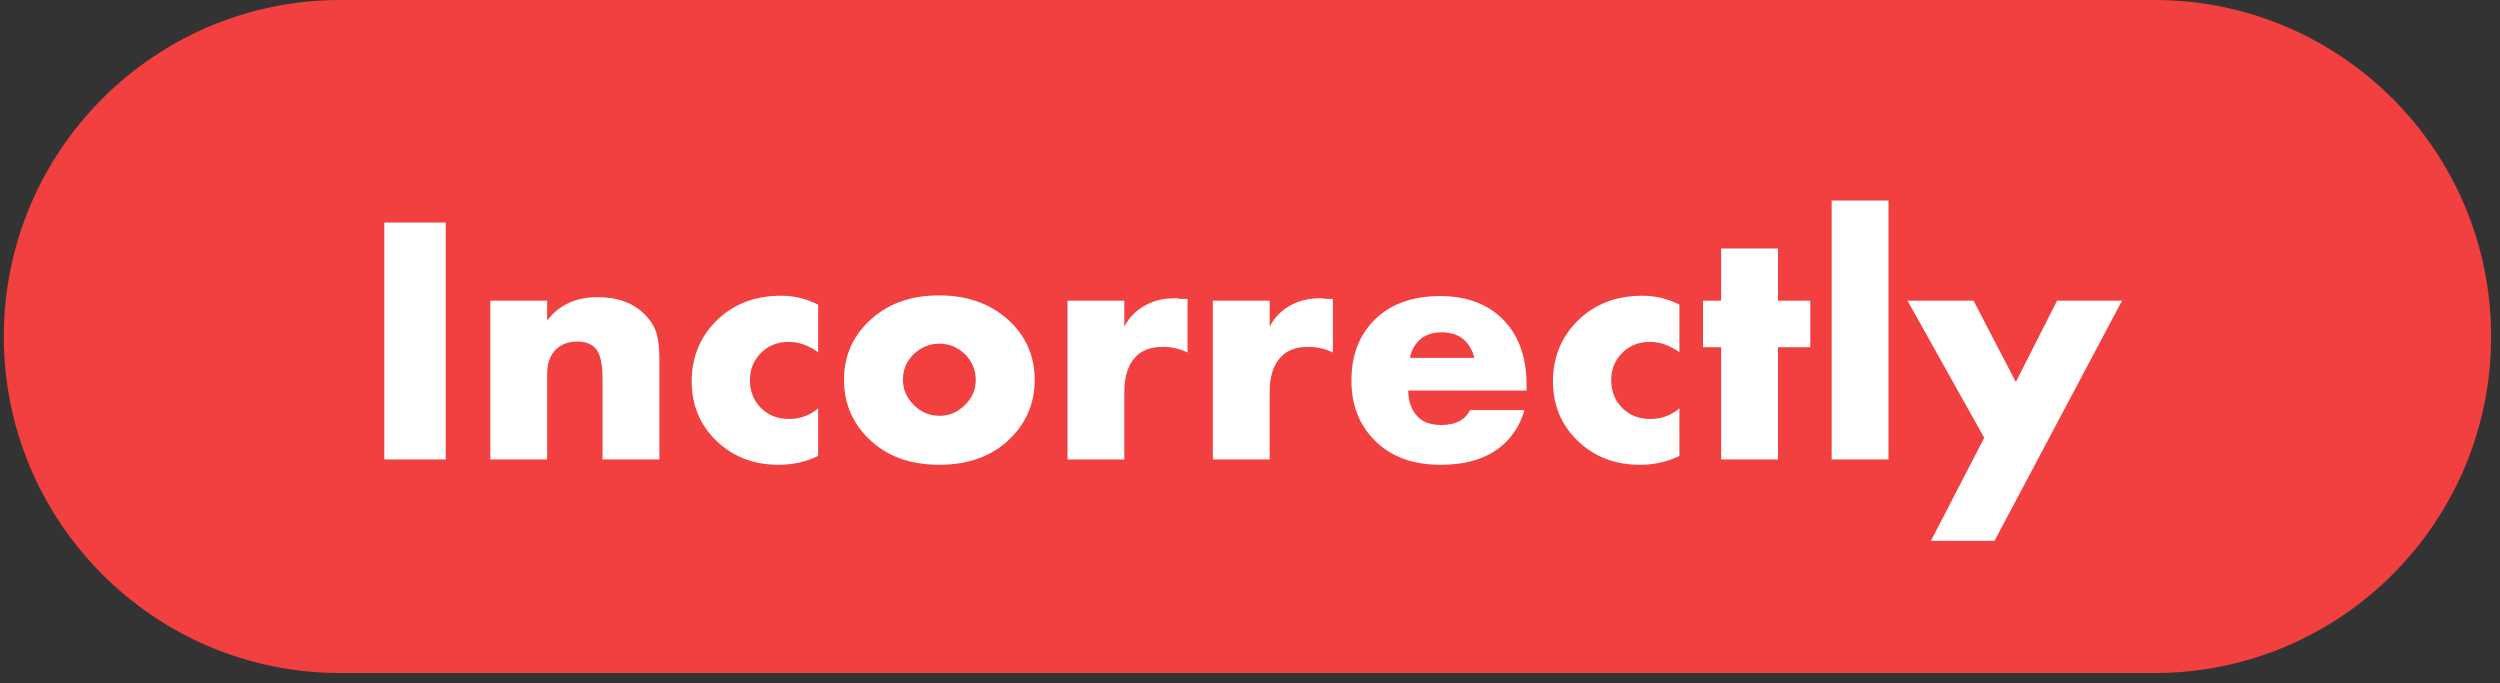
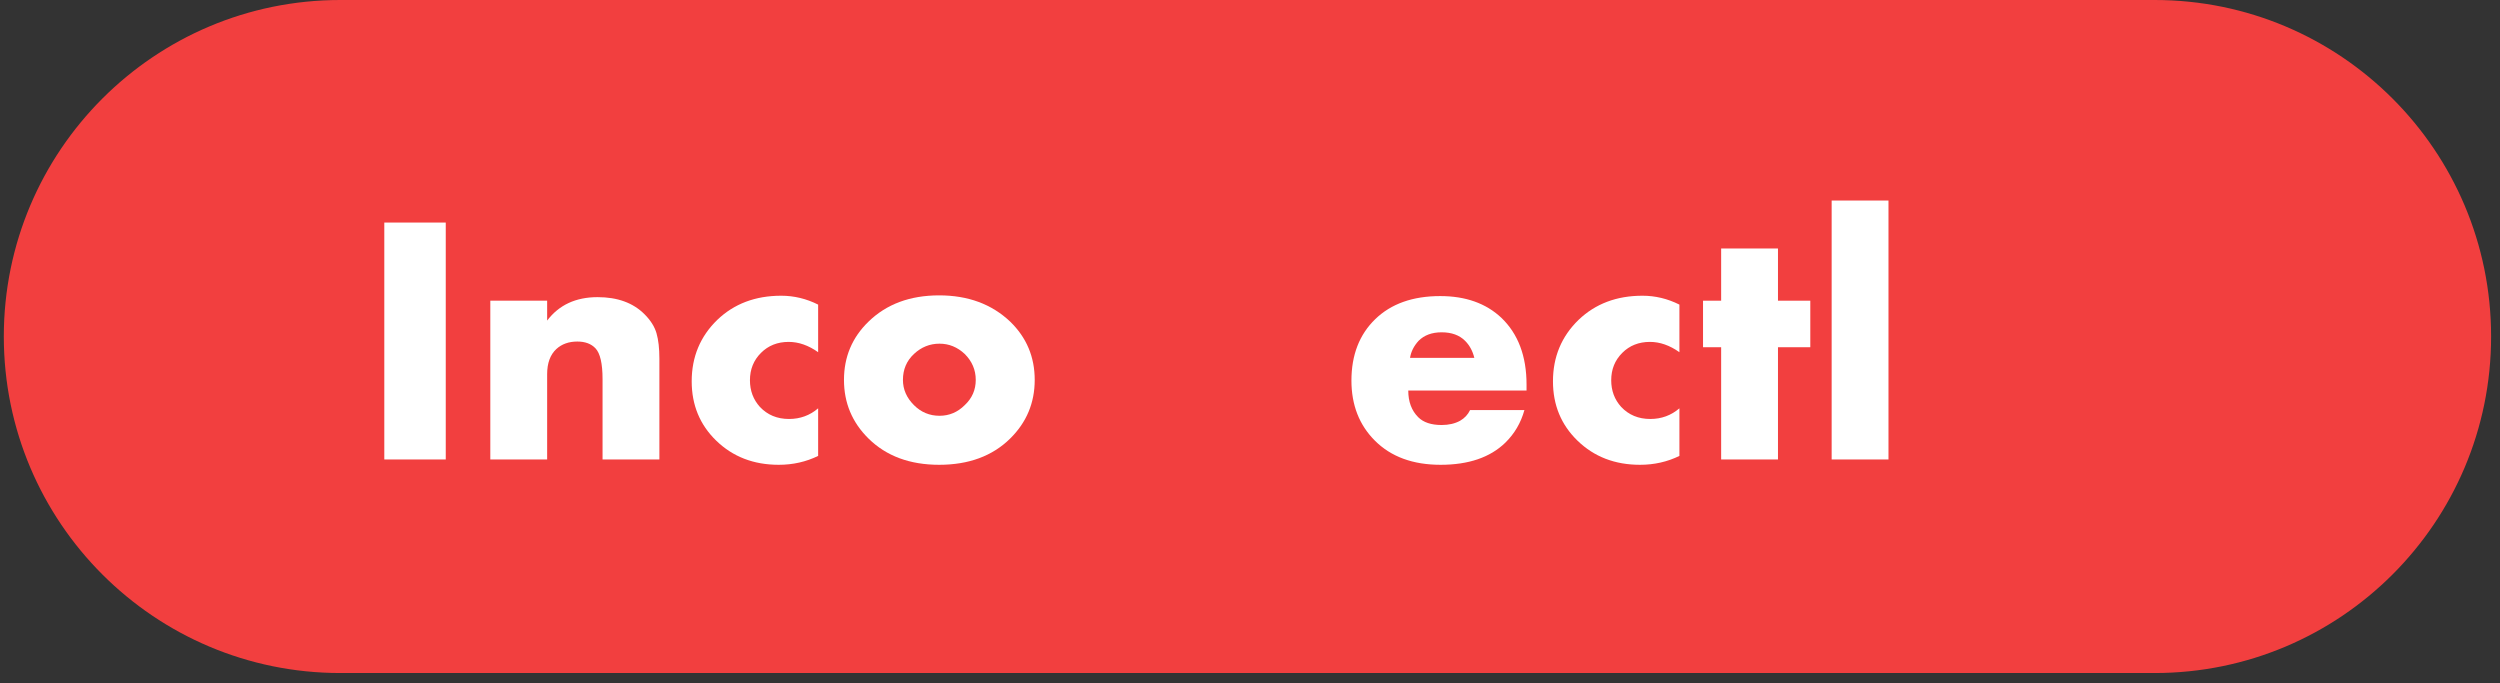
<svg xmlns="http://www.w3.org/2000/svg" width="183" height="50" viewBox="0 0 183 50" fill="none">
  <rect x="0" y="0" width="183" height="50" fill="#333333" stroke="none" />
  <path d="M0.279 24.633C0.279 11.029 11.308 0 24.913 0H157.716C171.321 0 182.349 11.029 182.349 24.633V24.633C182.349 38.238 171.321 49.266 157.716 49.266H24.913C11.308 49.266 0.279 38.238 0.279 24.633V24.633Z" fill="#F23F3F" />
  <path d="M28.131 16.291H32.629V33.633H28.131V16.291Z" fill="white" />
  <path d="M35.891 33.633V22.011H40.051V23.467C40.918 22.323 42.149 21.751 43.743 21.751C45.199 21.751 46.343 22.167 47.175 22.999C47.626 23.449 47.921 23.917 48.059 24.403C48.198 24.888 48.267 25.503 48.267 26.249V33.633H44.107V27.757C44.107 26.613 43.934 25.859 43.587 25.495C43.275 25.165 42.833 25.001 42.261 25.001C41.637 25.001 41.126 25.183 40.727 25.547C40.277 25.963 40.051 26.578 40.051 27.393V33.633H35.891Z" fill="white" />
  <path d="M59.888 29.889V33.373C59.004 33.806 58.042 34.023 57.002 34.023C55.165 34.023 53.64 33.433 52.426 32.255C51.23 31.093 50.632 29.646 50.632 27.913C50.632 26.127 51.256 24.628 52.504 23.415C53.735 22.236 55.295 21.647 57.184 21.647C58.12 21.647 59.022 21.863 59.888 22.297V25.781C59.178 25.278 58.458 25.027 57.73 25.027C56.916 25.027 56.24 25.295 55.702 25.833C55.165 26.37 54.896 27.037 54.896 27.835C54.896 28.597 55.139 29.247 55.624 29.785C56.179 30.374 56.89 30.669 57.756 30.669C58.571 30.669 59.282 30.409 59.888 29.889Z" fill="white" />
  <path d="M68.773 25.157C68.062 25.157 67.438 25.408 66.901 25.911C66.363 26.413 66.095 27.046 66.095 27.809C66.095 28.502 66.363 29.117 66.901 29.655C67.421 30.175 68.045 30.435 68.773 30.435C69.483 30.435 70.099 30.175 70.619 29.655C71.156 29.152 71.425 28.537 71.425 27.809C71.425 27.081 71.156 26.448 70.619 25.911C70.081 25.408 69.466 25.157 68.773 25.157ZM73.947 23.545C75.143 24.706 75.741 26.127 75.741 27.809C75.741 29.49 75.143 30.92 73.947 32.099C72.647 33.381 70.913 34.023 68.747 34.023C66.597 34.023 64.873 33.381 63.573 32.099C62.377 30.92 61.779 29.49 61.779 27.809C61.779 26.127 62.377 24.706 63.573 23.545C64.89 22.262 66.615 21.621 68.747 21.621C70.861 21.621 72.595 22.262 73.947 23.545Z" fill="white" />
-   <path d="M78.141 33.633V22.011H82.301V23.909C82.683 23.181 83.229 22.643 83.939 22.297C84.511 21.985 85.231 21.829 86.097 21.829C86.132 21.829 86.175 21.837 86.227 21.855C86.279 21.855 86.366 21.863 86.487 21.881C86.626 21.881 86.773 21.881 86.929 21.881V25.807C86.375 25.529 85.777 25.391 85.135 25.391C84.321 25.391 83.688 25.599 83.237 26.015C82.613 26.587 82.301 27.471 82.301 28.667V33.633H78.141Z" fill="white" />
-   <path d="M88.78 33.633V22.011H92.94V23.909C93.321 23.181 93.867 22.643 94.578 22.297C95.15 21.985 95.869 21.829 96.736 21.829C96.771 21.829 96.814 21.837 96.866 21.855C96.918 21.855 97.005 21.863 97.126 21.881C97.265 21.881 97.412 21.881 97.568 21.881V25.807C97.013 25.529 96.415 25.391 95.774 25.391C94.959 25.391 94.327 25.599 93.876 26.015C93.252 26.587 92.94 27.471 92.94 28.667V33.633H88.78Z" fill="white" />
  <path d="M111.743 28.147V28.589H103.085C103.085 29.403 103.327 30.053 103.813 30.539C104.194 30.92 104.766 31.111 105.529 31.111C106.049 31.111 106.499 31.007 106.881 30.799C107.21 30.608 107.453 30.348 107.609 30.019H111.587C111.327 30.955 110.859 31.752 110.183 32.411C109.073 33.485 107.496 34.023 105.451 34.023C103.423 34.023 101.819 33.433 100.641 32.255C99.497 31.111 98.925 29.646 98.925 27.861C98.925 25.989 99.505 24.489 100.667 23.363C101.828 22.236 103.414 21.673 105.425 21.673C107.279 21.673 108.77 22.201 109.897 23.259C111.127 24.437 111.743 26.067 111.743 28.147ZM103.215 26.197H107.921C107.799 25.694 107.574 25.278 107.245 24.949C106.829 24.533 106.257 24.325 105.529 24.325C104.818 24.325 104.255 24.533 103.839 24.949C103.492 25.33 103.284 25.746 103.215 26.197Z" fill="white" />
  <path d="M122.933 29.889V33.373C122.049 33.806 121.087 34.023 120.047 34.023C118.21 34.023 116.684 33.433 115.471 32.255C114.275 31.093 113.677 29.646 113.677 27.913C113.677 26.127 114.301 24.628 115.549 23.415C116.78 22.236 118.34 21.647 120.229 21.647C121.165 21.647 122.066 21.863 122.933 22.297V25.781C122.222 25.278 121.503 25.027 120.775 25.027C119.96 25.027 119.284 25.295 118.747 25.833C118.21 26.37 117.941 27.037 117.941 27.835C117.941 28.597 118.184 29.247 118.669 29.785C119.224 30.374 119.934 30.669 120.801 30.669C121.616 30.669 122.326 30.409 122.933 29.889Z" fill="white" />
  <path d="M132.514 25.417H130.148V33.633H125.988V25.417H124.662V22.011H125.988V18.189H130.148V22.011H132.514V25.417Z" fill="white" />
  <path d="M134.077 14.679H138.237V33.633H134.077V14.679Z" fill="white" />
-   <path d="M141.345 39.587L145.245 32.047L139.629 22.011H144.465L147.559 27.965L150.575 22.011H155.333L145.999 39.587H141.345Z" fill="white" />
</svg>